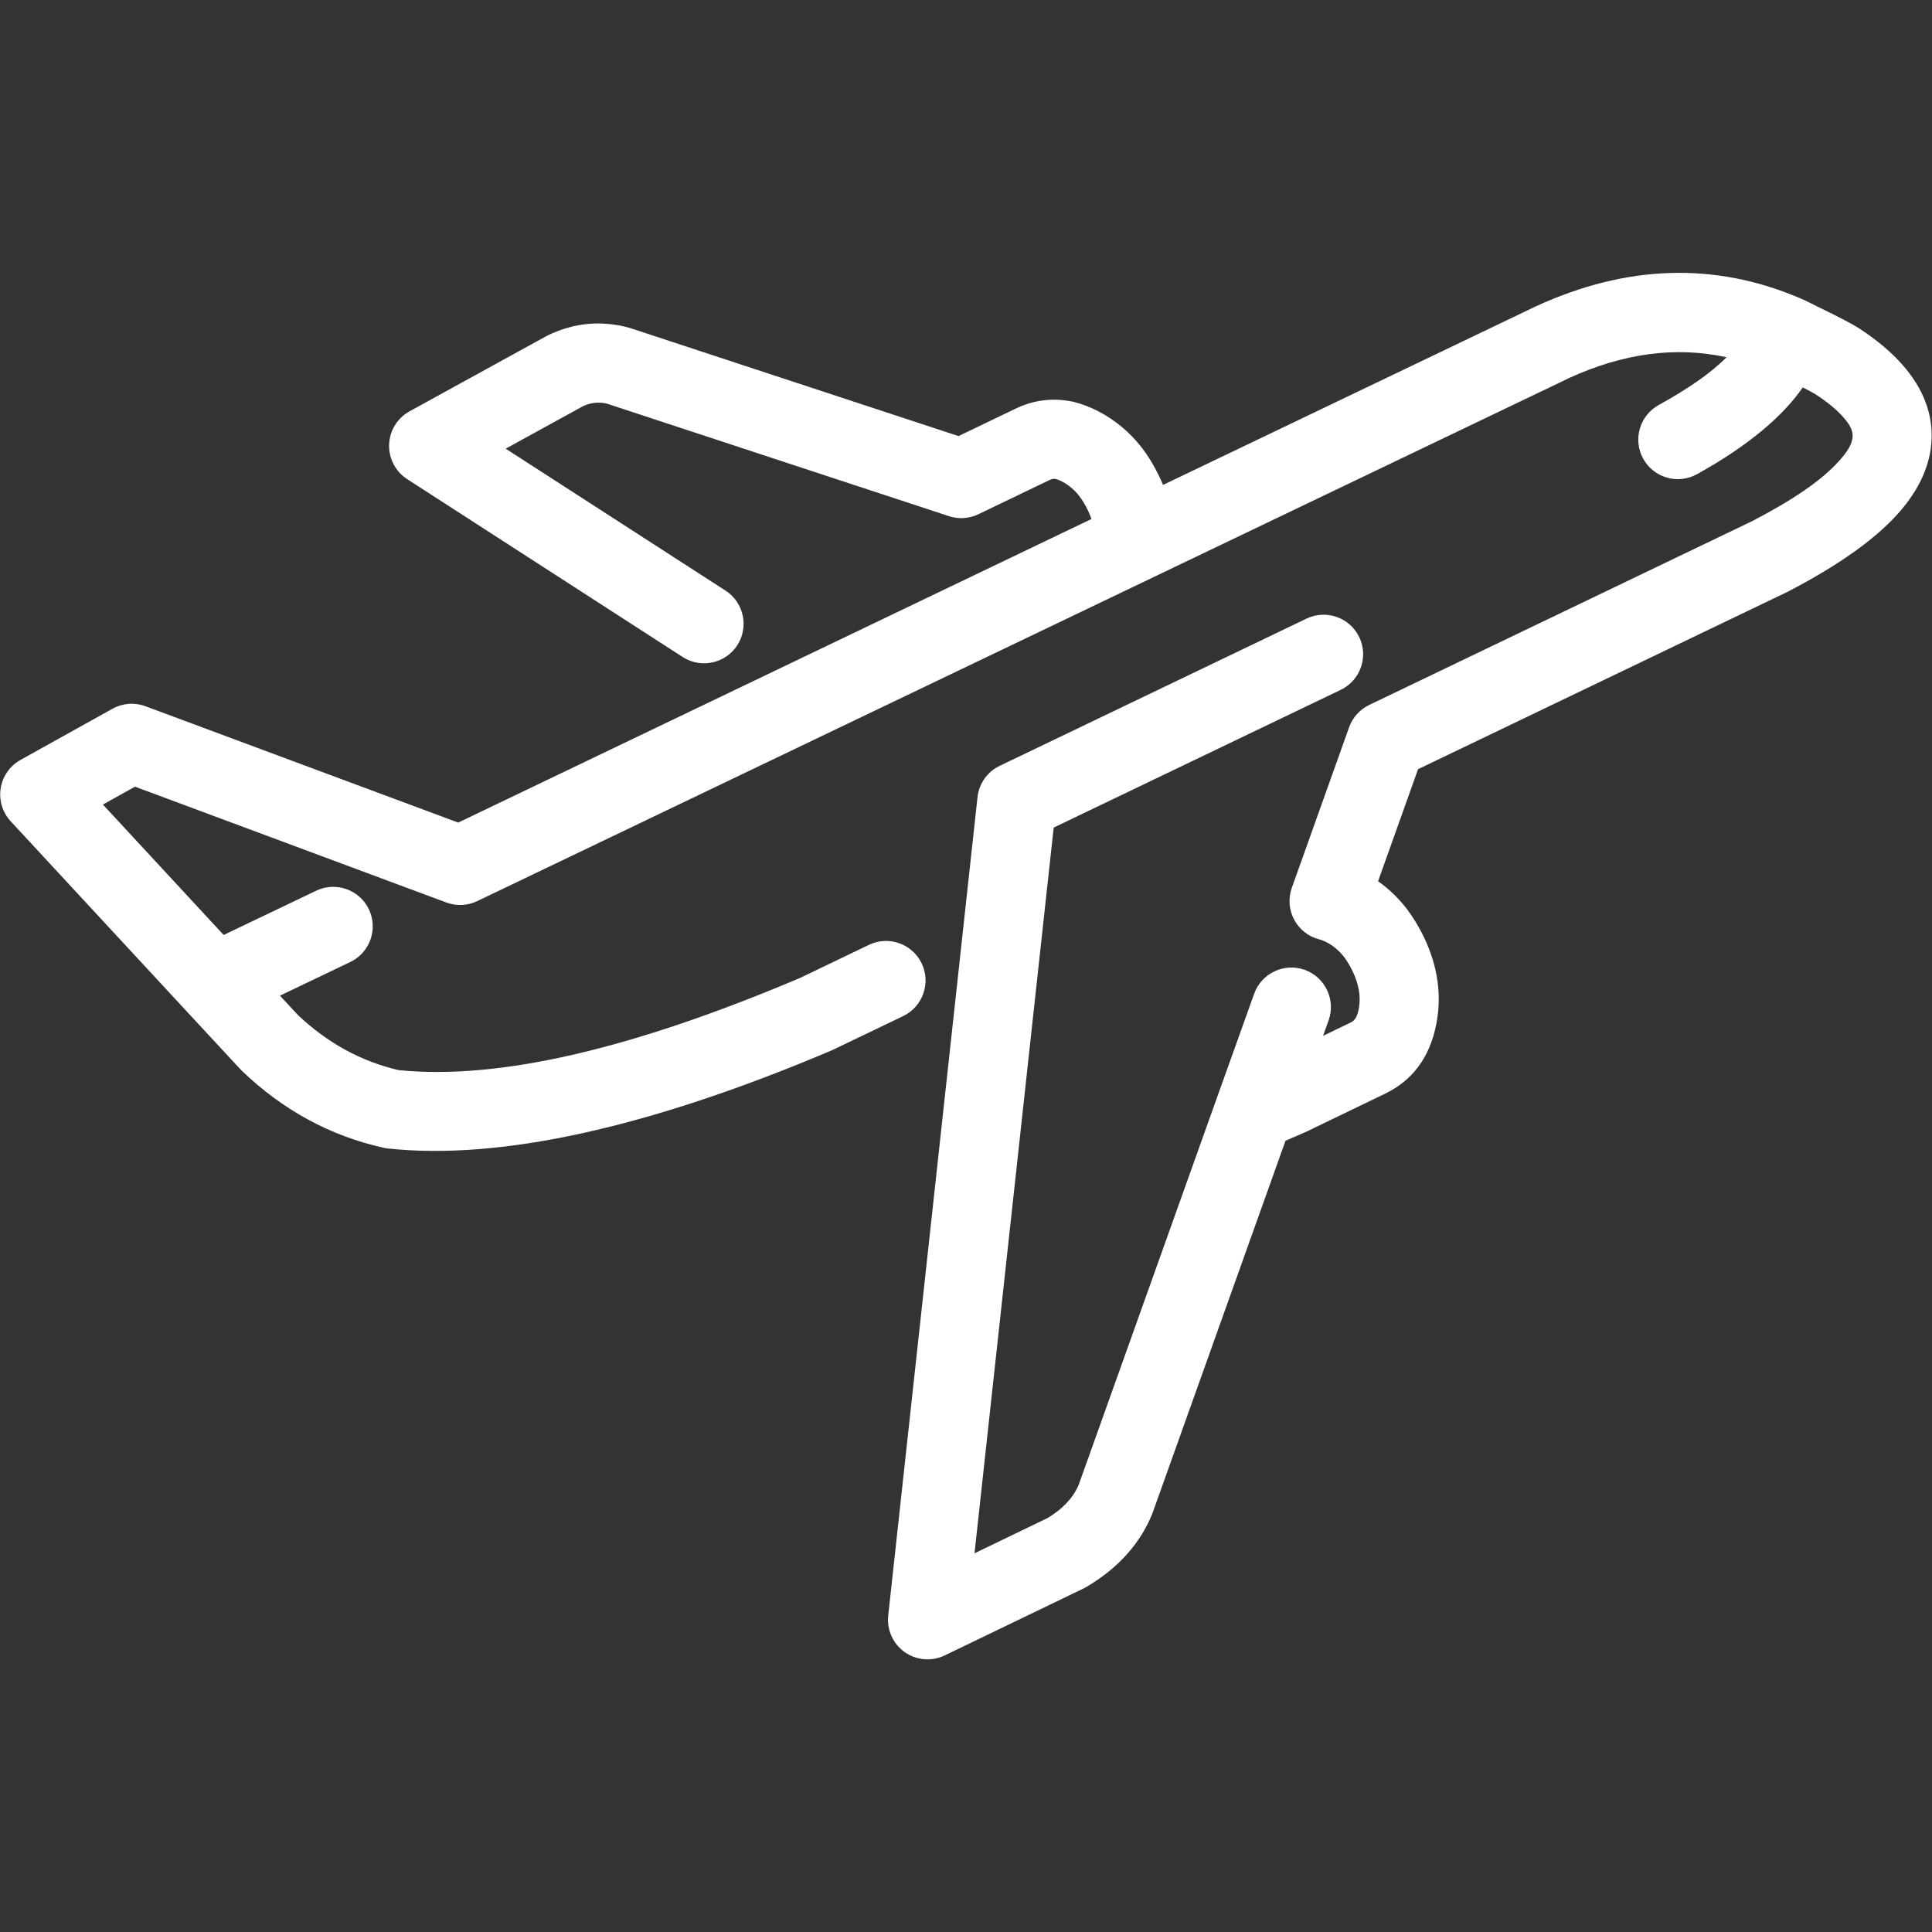
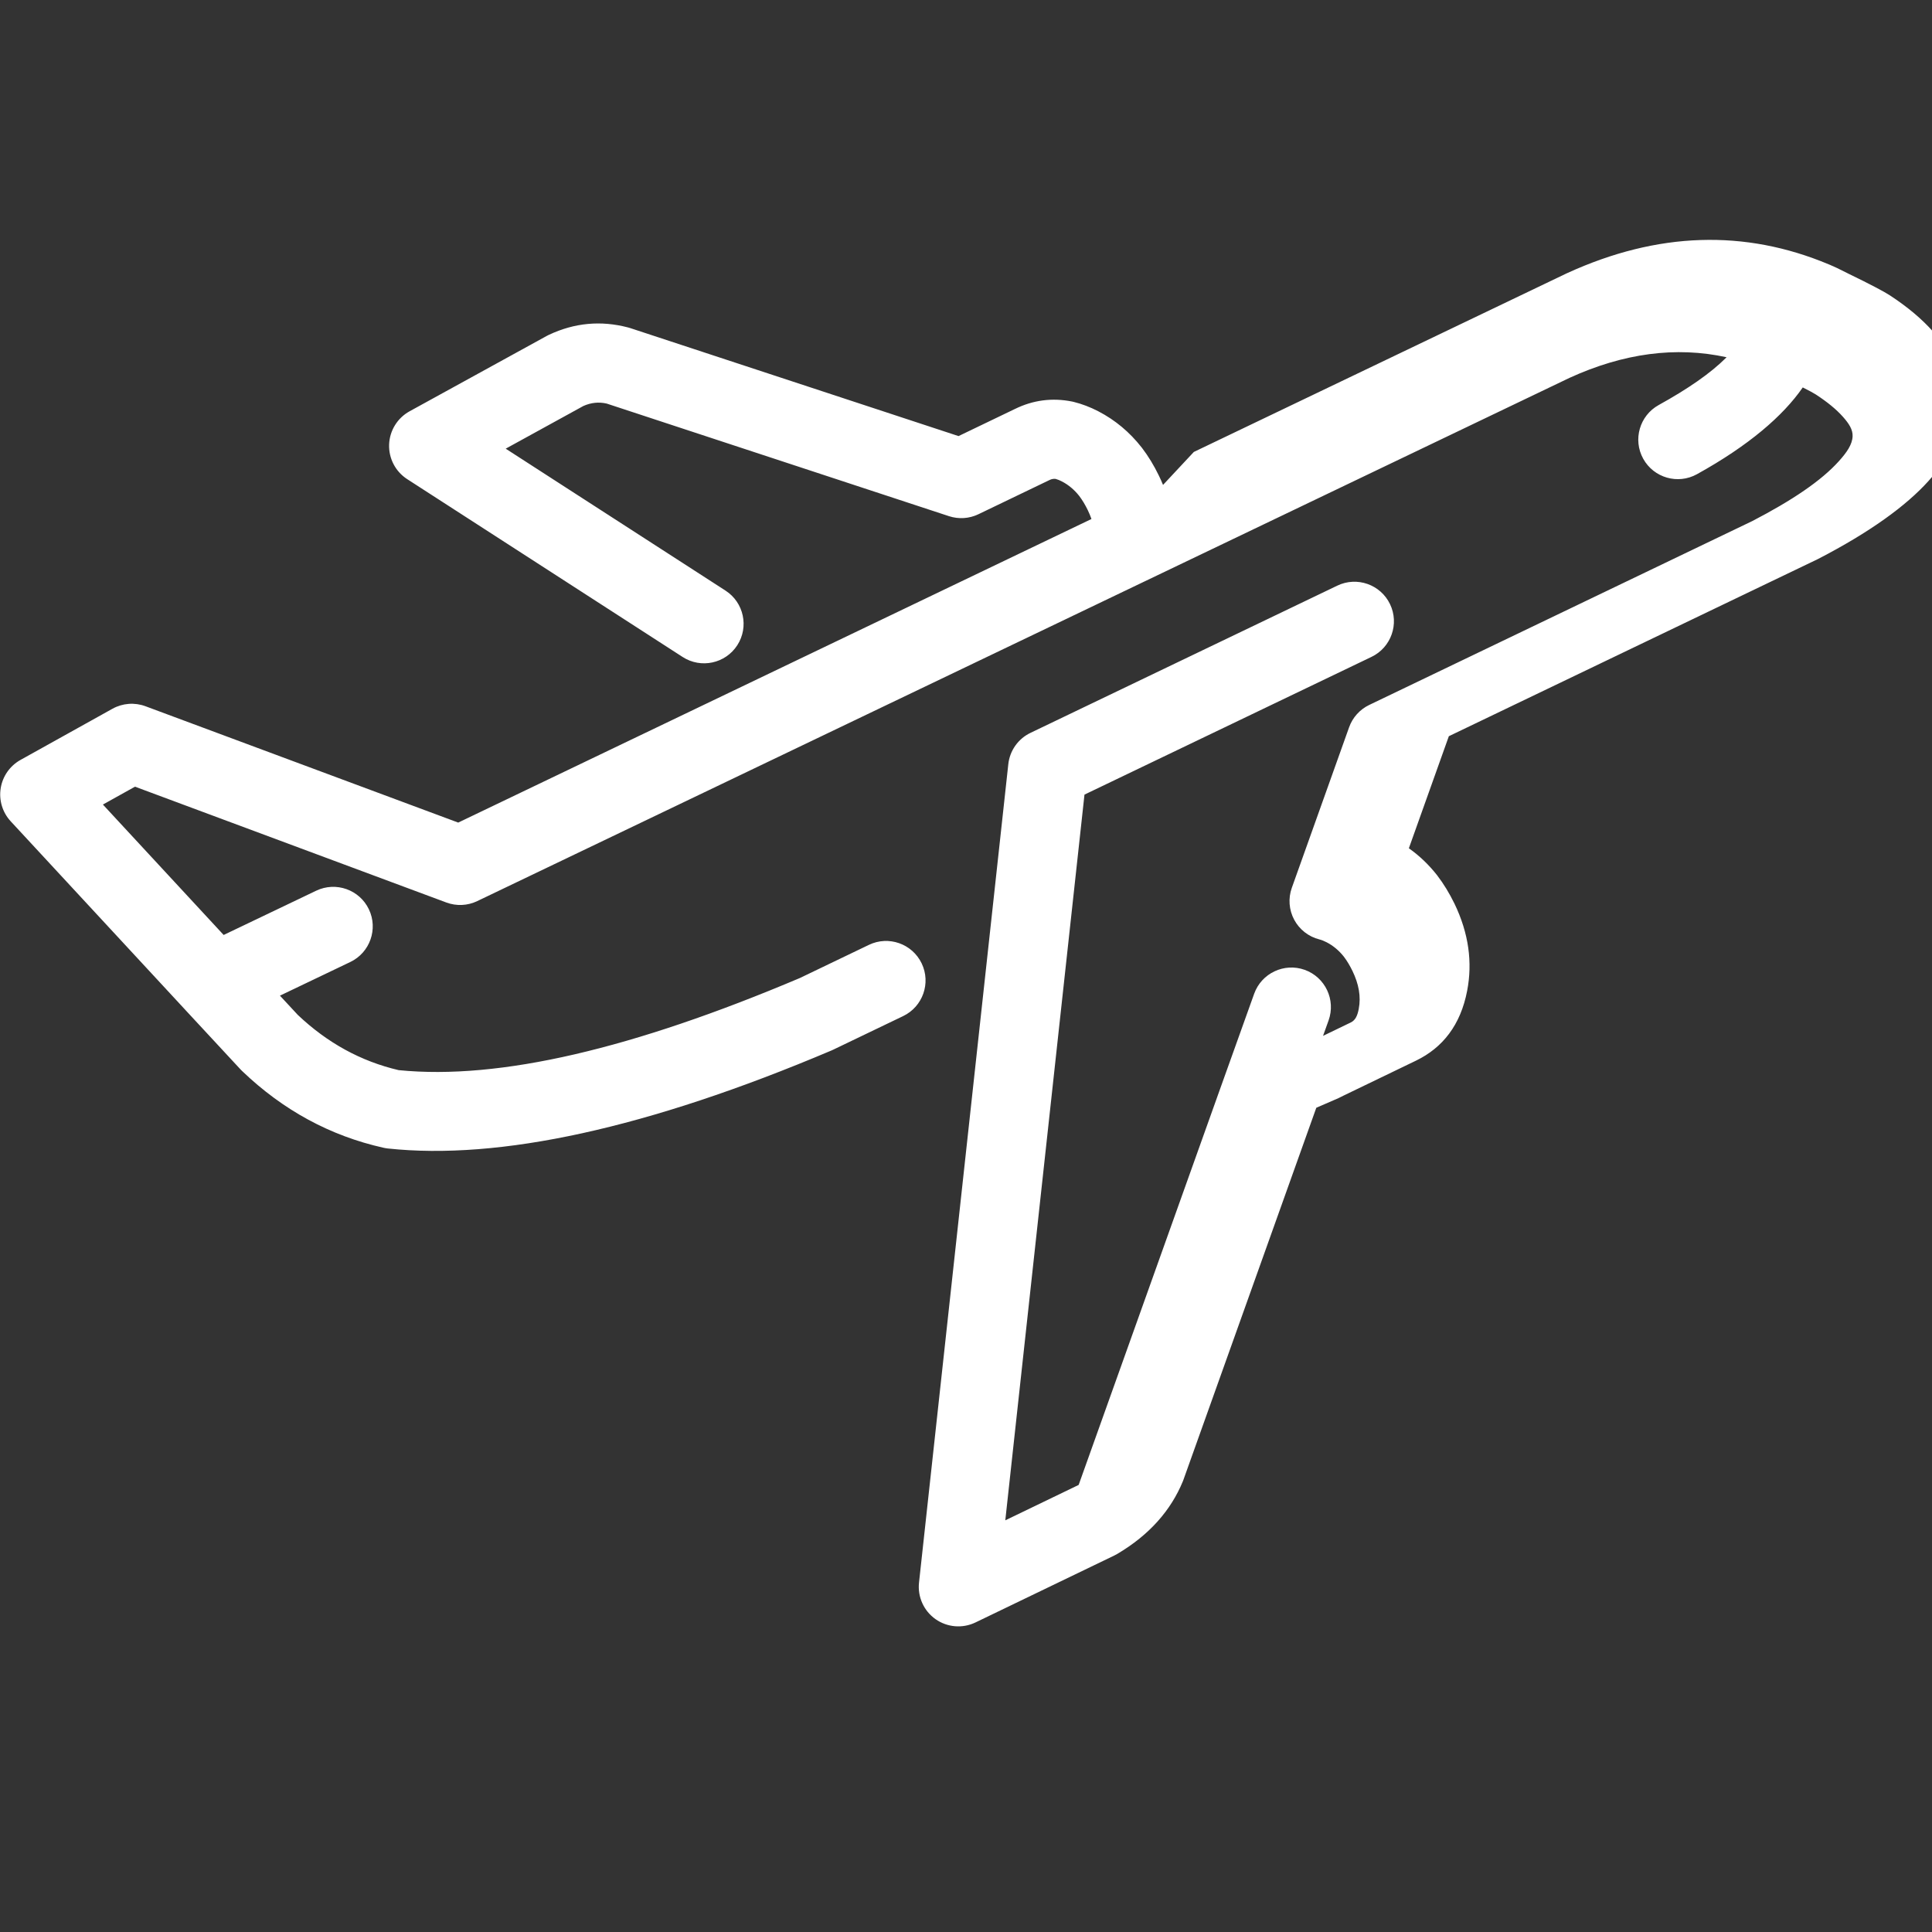
<svg xmlns="http://www.w3.org/2000/svg" width="100%" height="100%" viewBox="0 0 80 80" version="1.1" xml:space="preserve" style="fill-rule:evenodd;clip-rule:evenodd;stroke-linejoin:round;stroke-miterlimit:2;">
  <rect x="0" y="0" width="80" height="80" fill="#333333" stroke="none" />
  <g id="ico-branche-luftfahrt" transform="matrix(0.996,0,0,0.996,29.155,53.784)">
-     <path d="M19.08,-33.84c-0.051,-0.125 -0.106,-0.25 -0.167,-0.374c-0,-0.001 -0,-0.002 -0.001,-0.003c-0.21,-0.436 -0.447,-0.821 -0.704,-1.159c-0.005,-0.007 -0.01,-0.013 -0.016,-0.02c-0.503,-0.643 -1.105,-1.143 -1.801,-1.504c-0,-0 -0.001,-0.001 -0.001,-0.001c-0.347,-0.179 -0.686,-0.306 -1.015,-0.388c-0.025,-0.006 -0.049,-0.012 -0.073,-0.017c-0.831,-0.166 -1.624,-0.062 -2.38,0.309c0,-0 -2.344,1.127 -2.344,1.127c0,0 -13.645,-4.489 -13.645,-4.489c-0.032,-0.01 -0.064,-0.02 -0.096,-0.028c-1.127,-0.295 -2.224,-0.195 -3.293,0.309c-0.03,0.014 -0.061,0.03 -0.09,0.046l-5.698,3.131c-0.507,0.279 -0.83,0.804 -0.851,1.382c-0.02,0.578 0.265,1.124 0.751,1.438l11.453,7.395c0.762,0.492 1.779,0.273 2.271,-0.489c0.492,-0.762 0.273,-1.779 -0.489,-2.271l-9.139,-5.901c-0,-0 3.232,-1.776 3.232,-1.776c0.316,-0.14 0.637,-0.174 0.967,-0.099c0.012,0.003 14.23,4.681 14.23,4.681c0.403,0.132 0.842,0.104 1.225,-0.081l2.96,-1.424c0.08,-0.039 0.164,-0.055 0.251,-0.044c0.092,0.026 0.175,0.062 0.261,0.106c0.277,0.144 0.514,0.346 0.716,0.6c0.134,0.177 0.252,0.374 0.359,0.596c0.059,0.122 0.11,0.244 0.151,0.365l-26.326,12.621c-0,-0 -13.002,-4.837 -13.002,-4.837c-0.451,-0.167 -0.952,-0.129 -1.372,0.104l-3.824,2.128c-0.441,0.246 -0.744,0.68 -0.823,1.177c-0.08,0.498 0.074,1.005 0.416,1.375l7.256,7.836l0.009,0.01l0.009,0.01l2.277,2.455c0.022,0.024 0.045,0.047 0.068,0.069c1.708,1.636 3.668,2.697 5.877,3.191c0.061,0.014 0.122,0.024 0.184,0.031c4.619,0.494 10.776,-0.825 18.446,-4.076c0.024,-0.01 0.047,-0.021 0.07,-0.032l2.906,-1.396c0.818,-0.393 1.163,-1.375 0.77,-2.192c-0.393,-0.818 -1.375,-1.163 -2.192,-0.77l-2.871,1.379c-6.931,2.935 -12.481,4.249 -16.68,3.83c-1.576,-0.369 -2.97,-1.137 -4.193,-2.296l-0.743,-0.801l2.925,-1.399c0.818,-0.391 1.164,-1.373 0.773,-2.191c-0.391,-0.818 -1.373,-1.164 -2.191,-0.773l-3.847,1.84l-5.02,-5.422c-0,-0 1.334,-0.743 1.334,-0.743c0,-0 12.946,4.816 12.946,4.816c0.418,0.155 0.881,0.134 1.283,-0.059l45.414,-21.755c2.241,-1.022 4.416,-1.316 6.526,-0.855l-0.022,0.022c-0.646,0.645 -1.585,1.293 -2.801,1.965c-0.793,0.439 -1.082,1.439 -0.643,2.233c0.439,0.793 1.439,1.082 2.233,0.643c2.148,-1.188 3.581,-2.423 4.4,-3.608c0.265,0.133 0.447,0.231 0.545,0.294c0.469,0.307 0.848,0.613 1.127,0.929c0,0 0.001,0.001 0.002,0.002c0.241,0.272 0.41,0.524 0.398,0.807c-0.015,0.346 -0.243,0.669 -0.567,1.03c-0.733,0.817 -1.945,1.633 -3.604,2.494c-0.015,0.008 -15.926,7.645 -15.926,7.645c-0.39,0.187 -0.691,0.521 -0.836,0.929l-2.381,6.673c-0.156,0.436 -0.12,0.917 0.098,1.326c0.218,0.408 0.598,0.706 1.047,0.819c0.1,0.025 0.2,0.067 0.304,0.12c0.277,0.144 0.514,0.345 0.715,0.598c0.135,0.178 0.252,0.377 0.36,0.598c0.257,0.535 0.358,1.056 0.259,1.569c-0,0 -0,0.001 -0,0.002c-0.05,0.258 -0.127,0.467 -0.33,0.565l-1.155,0.558l0.231,-0.644c0.305,-0.854 -0.14,-1.795 -0.993,-2.101c-0.854,-0.305 -1.795,0.14 -2.101,0.993l-1.537,4.293l-0,0.001l-5.76,16.127c-0.237,0.555 -0.676,1.001 -1.28,1.371c-0.011,0.007 -3.05,1.472 -3.05,1.472c0,-0 3.292,-30.171 3.292,-30.171c0,0 11.933,-5.726 11.933,-5.726c0.817,-0.392 1.163,-1.374 0.77,-2.192c-0.392,-0.817 -1.374,-1.163 -2.192,-0.77l-12.756,6.121c-0.512,0.245 -0.861,0.738 -0.922,1.303l-3.712,34.023c-0.065,0.593 0.197,1.175 0.685,1.52c0.488,0.344 1.124,0.397 1.662,0.138l5.774,-2.784c0.042,-0.02 0.083,-0.043 0.123,-0.066c1.336,-0.791 2.23,-1.812 2.726,-3.021c0.01,-0.024 0.019,-0.047 0.027,-0.071l5.52,-15.456l0.919,-0.399c0.081,-0.041 0.161,-0.08 0.244,-0.121l2.984,-1.44c1.112,-0.539 1.851,-1.483 2.124,-2.902c0.228,-1.18 0.067,-2.389 -0.525,-3.62c-0.002,-0.003 -0.003,-0.006 -0.004,-0.008c-0.212,-0.434 -0.448,-0.819 -0.706,-1.157c-0.004,-0.006 -0.008,-0.011 -0.012,-0.017c-0.346,-0.441 -0.738,-0.815 -1.176,-1.124l1.662,-4.659c0,-0 15.325,-7.356 15.325,-7.356c0.015,-0.007 0.03,-0.014 0.044,-0.022c2.125,-1.1 3.639,-2.194 4.575,-3.236c0.933,-1.039 1.361,-2.085 1.405,-3.081c0.046,-1.059 -0.324,-2.117 -1.222,-3.13c-0.446,-0.505 -1.04,-1.012 -1.793,-1.504c-0.001,-0.001 -0.002,-0.002 -0.004,-0.003c-0.223,-0.145 -0.792,-0.449 -1.715,-0.896l-0.474,-0.236l-0.25,-0.112l-0.021,-0.01l-0.075,-0.031l-0.007,-0.003c-3.482,-1.458 -7.104,-1.353 -10.865,0.366c-0.009,0.004 -0.018,0.008 -0.027,0.012l-15.498,7.424Z" style="fill:#fff;" />
+     <path d="M19.08,-33.84c-0.051,-0.125 -0.106,-0.25 -0.167,-0.374c-0,-0.001 -0,-0.002 -0.001,-0.003c-0.21,-0.436 -0.447,-0.821 -0.704,-1.159c-0.005,-0.007 -0.01,-0.013 -0.016,-0.02c-0.503,-0.643 -1.105,-1.143 -1.801,-1.504c-0,-0 -0.001,-0.001 -0.001,-0.001c-0.347,-0.179 -0.686,-0.306 -1.015,-0.388c-0.025,-0.006 -0.049,-0.012 -0.073,-0.017c-0.831,-0.166 -1.624,-0.062 -2.38,0.309c0,-0 -2.344,1.127 -2.344,1.127c0,0 -13.645,-4.489 -13.645,-4.489c-0.032,-0.01 -0.064,-0.02 -0.096,-0.028c-1.127,-0.295 -2.224,-0.195 -3.293,0.309c-0.03,0.014 -0.061,0.03 -0.09,0.046l-5.698,3.131c-0.507,0.279 -0.83,0.804 -0.851,1.382c-0.02,0.578 0.265,1.124 0.751,1.438l11.453,7.395c0.762,0.492 1.779,0.273 2.271,-0.489c0.492,-0.762 0.273,-1.779 -0.489,-2.271l-9.139,-5.901c-0,-0 3.232,-1.776 3.232,-1.776c0.316,-0.14 0.637,-0.174 0.967,-0.099c0.012,0.003 14.23,4.681 14.23,4.681c0.403,0.132 0.842,0.104 1.225,-0.081l2.96,-1.424c0.08,-0.039 0.164,-0.055 0.251,-0.044c0.092,0.026 0.175,0.062 0.261,0.106c0.277,0.144 0.514,0.346 0.716,0.6c0.134,0.177 0.252,0.374 0.359,0.596c0.059,0.122 0.11,0.244 0.151,0.365l-26.326,12.621c-0,-0 -13.002,-4.837 -13.002,-4.837c-0.451,-0.167 -0.952,-0.129 -1.372,0.104l-3.824,2.128c-0.441,0.246 -0.744,0.68 -0.823,1.177c-0.08,0.498 0.074,1.005 0.416,1.375l7.256,7.836l0.009,0.01l0.009,0.01l2.277,2.455c0.022,0.024 0.045,0.047 0.068,0.069c1.708,1.636 3.668,2.697 5.877,3.191c0.061,0.014 0.122,0.024 0.184,0.031c4.619,0.494 10.776,-0.825 18.446,-4.076c0.024,-0.01 0.047,-0.021 0.07,-0.032l2.906,-1.396c0.818,-0.393 1.163,-1.375 0.77,-2.192c-0.393,-0.818 -1.375,-1.163 -2.192,-0.77l-2.871,1.379c-6.931,2.935 -12.481,4.249 -16.68,3.83c-1.576,-0.369 -2.97,-1.137 -4.193,-2.296l-0.743,-0.801l2.925,-1.399c0.818,-0.391 1.164,-1.373 0.773,-2.191c-0.391,-0.818 -1.373,-1.164 -2.191,-0.773l-3.847,1.84l-5.02,-5.422c-0,-0 1.334,-0.743 1.334,-0.743c0,-0 12.946,4.816 12.946,4.816c0.418,0.155 0.881,0.134 1.283,-0.059l45.414,-21.755c2.241,-1.022 4.416,-1.316 6.526,-0.855l-0.022,0.022c-0.646,0.645 -1.585,1.293 -2.801,1.965c-0.793,0.439 -1.082,1.439 -0.643,2.233c0.439,0.793 1.439,1.082 2.233,0.643c2.148,-1.188 3.581,-2.423 4.4,-3.608c0.265,0.133 0.447,0.231 0.545,0.294c0.469,0.307 0.848,0.613 1.127,0.929c0,0 0.001,0.001 0.002,0.002c0.241,0.272 0.41,0.524 0.398,0.807c-0.015,0.346 -0.243,0.669 -0.567,1.03c-0.733,0.817 -1.945,1.633 -3.604,2.494c-0.015,0.008 -15.926,7.645 -15.926,7.645c-0.39,0.187 -0.691,0.521 -0.836,0.929l-2.381,6.673c-0.156,0.436 -0.12,0.917 0.098,1.326c0.218,0.408 0.598,0.706 1.047,0.819c0.1,0.025 0.2,0.067 0.304,0.12c0.277,0.144 0.514,0.345 0.715,0.598c0.135,0.178 0.252,0.377 0.36,0.598c0.257,0.535 0.358,1.056 0.259,1.569c-0,0 -0,0.001 -0,0.002c-0.05,0.258 -0.127,0.467 -0.33,0.565l-1.155,0.558l0.231,-0.644c0.305,-0.854 -0.14,-1.795 -0.993,-2.101c-0.854,-0.305 -1.795,0.14 -2.101,0.993l-1.537,4.293l-0,0.001l-5.76,16.127c-0.011,0.007 -3.05,1.472 -3.05,1.472c0,-0 3.292,-30.171 3.292,-30.171c0,0 11.933,-5.726 11.933,-5.726c0.817,-0.392 1.163,-1.374 0.77,-2.192c-0.392,-0.817 -1.374,-1.163 -2.192,-0.77l-12.756,6.121c-0.512,0.245 -0.861,0.738 -0.922,1.303l-3.712,34.023c-0.065,0.593 0.197,1.175 0.685,1.52c0.488,0.344 1.124,0.397 1.662,0.138l5.774,-2.784c0.042,-0.02 0.083,-0.043 0.123,-0.066c1.336,-0.791 2.23,-1.812 2.726,-3.021c0.01,-0.024 0.019,-0.047 0.027,-0.071l5.52,-15.456l0.919,-0.399c0.081,-0.041 0.161,-0.08 0.244,-0.121l2.984,-1.44c1.112,-0.539 1.851,-1.483 2.124,-2.902c0.228,-1.18 0.067,-2.389 -0.525,-3.62c-0.002,-0.003 -0.003,-0.006 -0.004,-0.008c-0.212,-0.434 -0.448,-0.819 -0.706,-1.157c-0.004,-0.006 -0.008,-0.011 -0.012,-0.017c-0.346,-0.441 -0.738,-0.815 -1.176,-1.124l1.662,-4.659c0,-0 15.325,-7.356 15.325,-7.356c0.015,-0.007 0.03,-0.014 0.044,-0.022c2.125,-1.1 3.639,-2.194 4.575,-3.236c0.933,-1.039 1.361,-2.085 1.405,-3.081c0.046,-1.059 -0.324,-2.117 -1.222,-3.13c-0.446,-0.505 -1.04,-1.012 -1.793,-1.504c-0.001,-0.001 -0.002,-0.002 -0.004,-0.003c-0.223,-0.145 -0.792,-0.449 -1.715,-0.896l-0.474,-0.236l-0.25,-0.112l-0.021,-0.01l-0.075,-0.031l-0.007,-0.003c-3.482,-1.458 -7.104,-1.353 -10.865,0.366c-0.009,0.004 -0.018,0.008 -0.027,0.012l-15.498,7.424Z" style="fill:#fff;" />
  </g>
</svg>